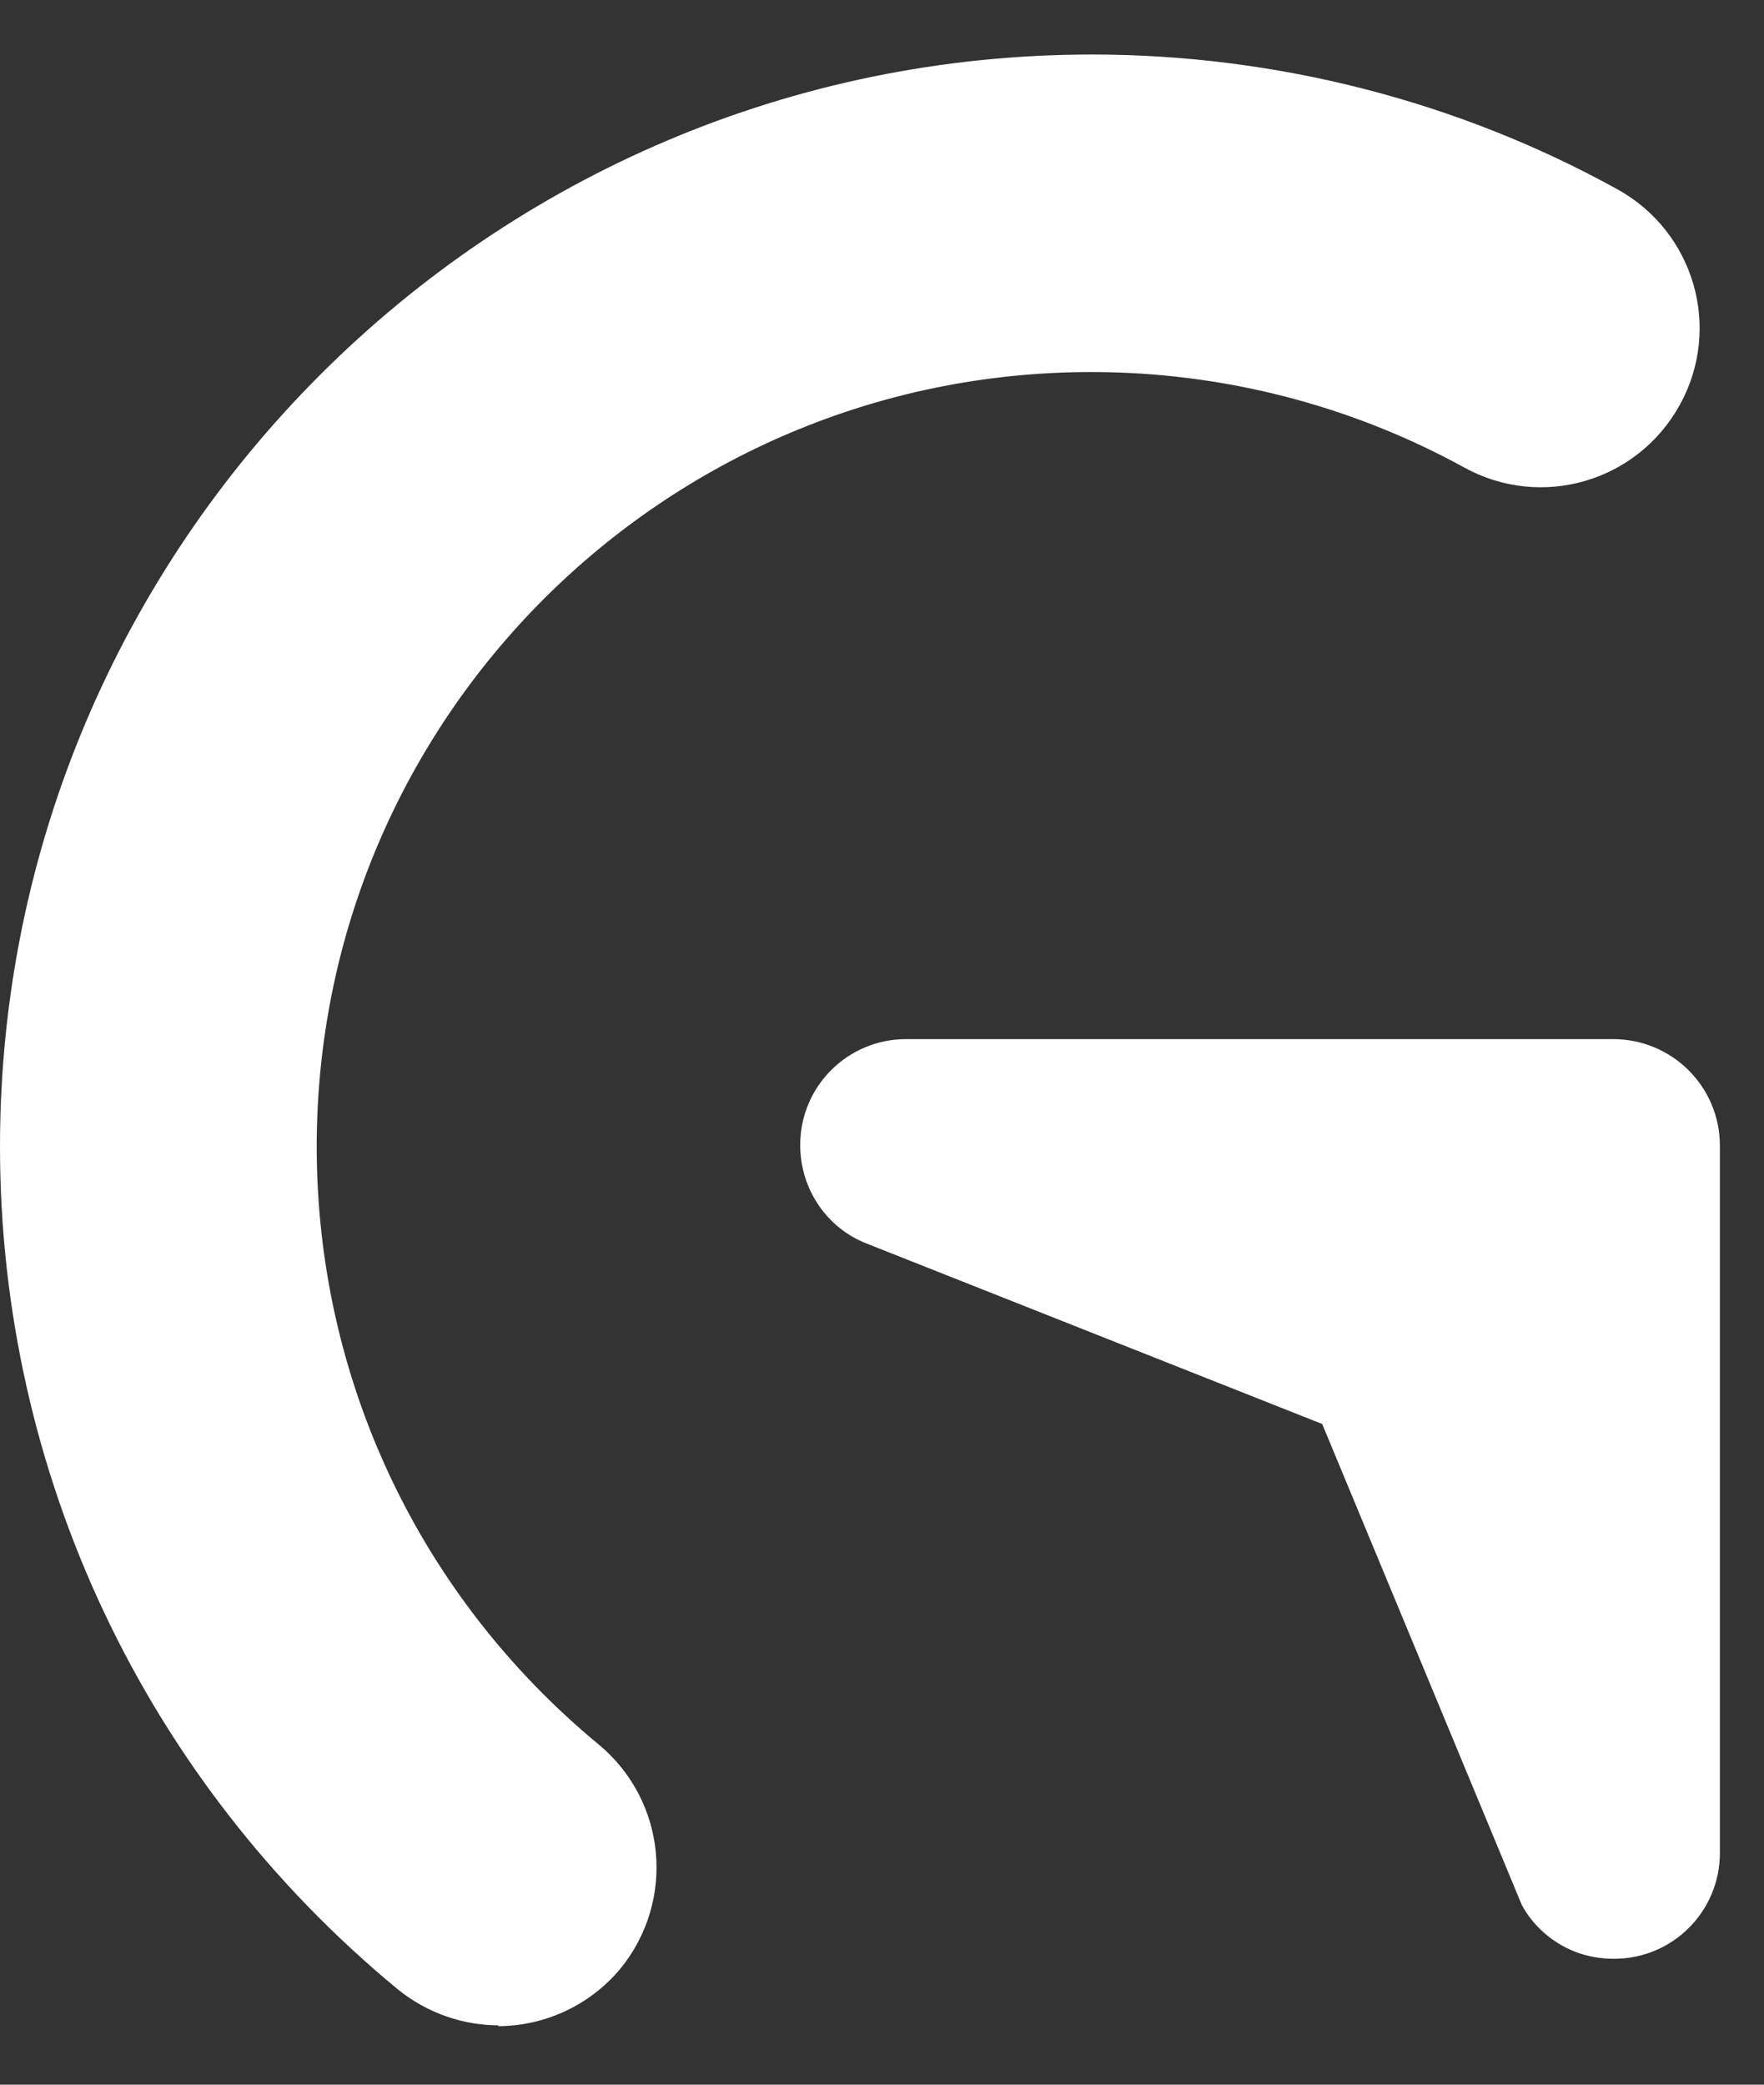
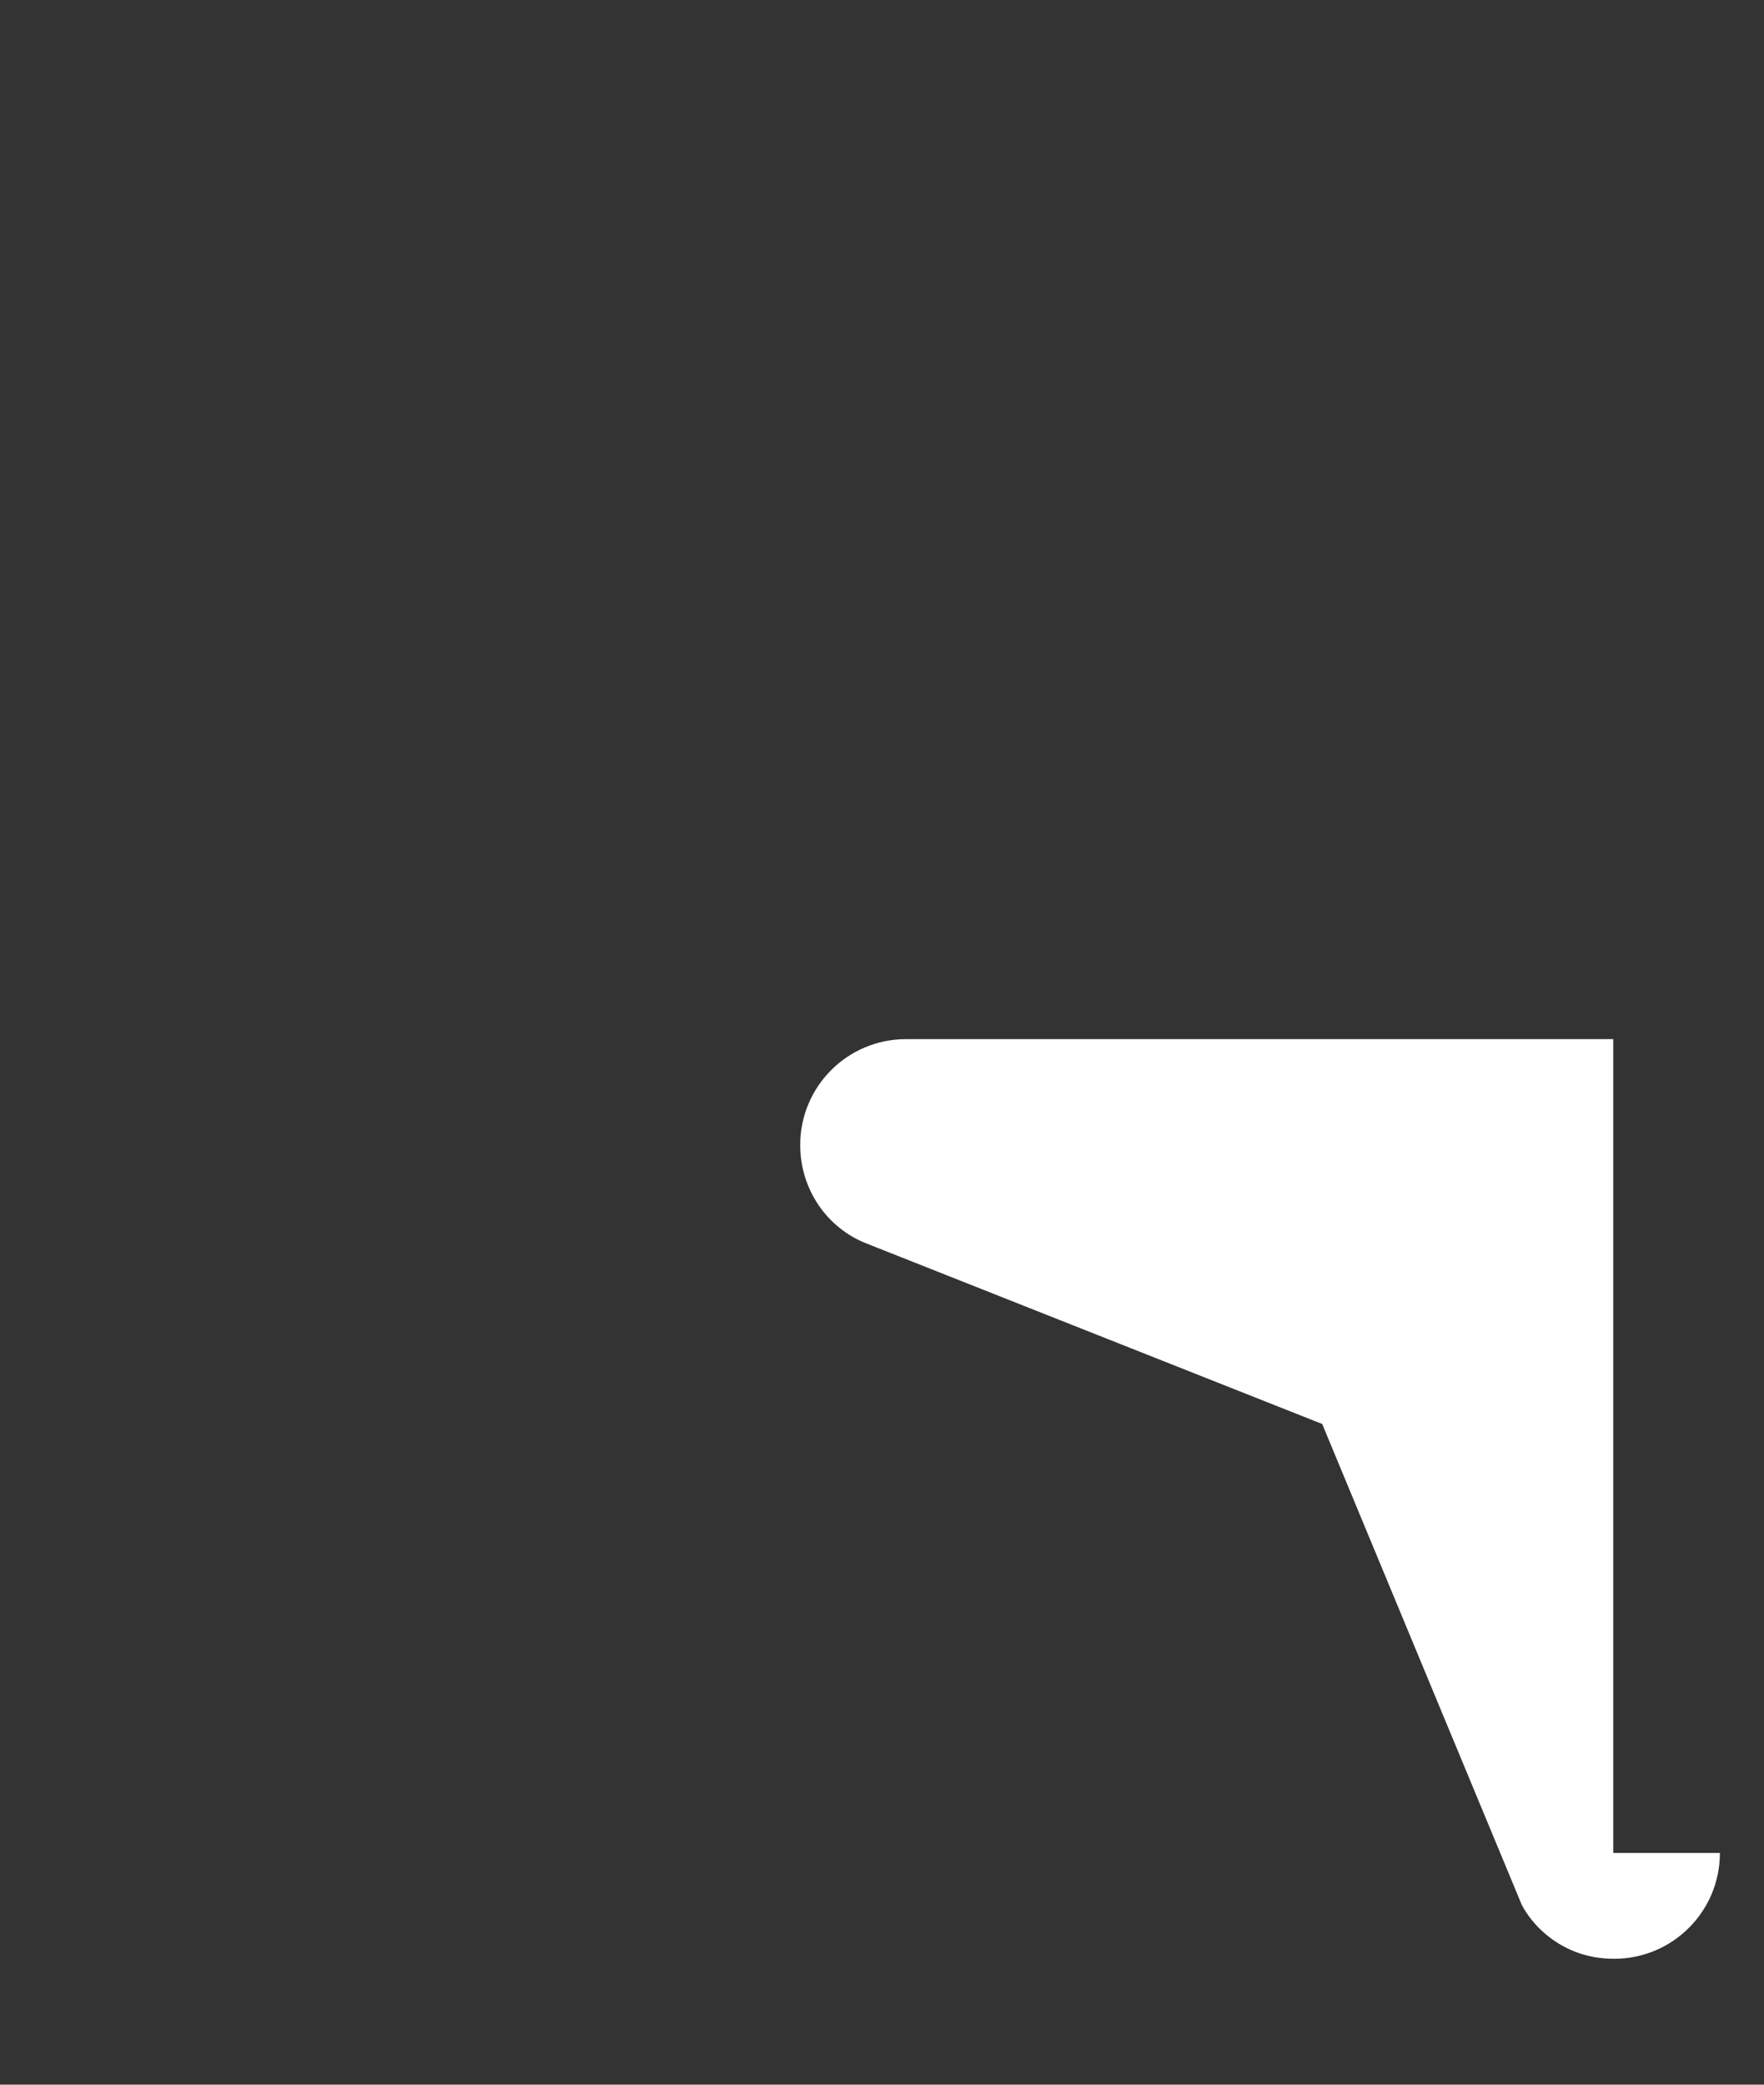
<svg xmlns="http://www.w3.org/2000/svg" width="22" height="26" viewBox="0 0 22 26" fill="none">
  <rect x="0" y="0" width="22" height="26" fill="#333333" stroke="none" />
-   <path d="M21.45 23.11C21.45 23.84 20.86 24.43 20.13 24.43C19.96 24.43 19.79 24.4 19.64 24.34C19.36 24.23 19.12 24.02 18.98 23.76L16.49 17.76L10.81 15.51C10.32 15.32 9.98 14.84 9.98 14.28C9.98 13.55 10.57 12.96 11.3 12.96H20.12C20.85 12.96 21.45 13.55 21.45 14.29V23.11Z" fill="white" />
-   <path d="M6.22 25.26C5.78 25.26 5.33 25.11 4.96 24.81C1.81 22.21 0 18.38 0 14.3C0 6.79 6.11 0.68 13.62 0.68C15.91 0.68 18.18 1.26 20.17 2.36C21.13 2.89 21.48 4.09 20.95 5.05C20.42 6.01 19.22 6.36 18.26 5.83C16.84 5.05 15.24 4.64 13.61 4.64C8.28 4.64 3.95 8.97 3.95 14.3C3.95 17.2 5.23 19.91 7.47 21.76C8.31 22.46 8.43 23.7 7.74 24.55C7.35 25.02 6.78 25.27 6.21 25.27L6.22 25.26Z" fill="white" />
+   <path d="M21.45 23.11C21.45 23.84 20.86 24.43 20.13 24.43C19.96 24.43 19.79 24.4 19.64 24.34C19.36 24.23 19.12 24.02 18.98 23.76L16.49 17.76L10.81 15.51C10.32 15.32 9.98 14.84 9.98 14.28C9.98 13.55 10.57 12.96 11.3 12.96H20.12V23.11Z" fill="white" />
</svg>